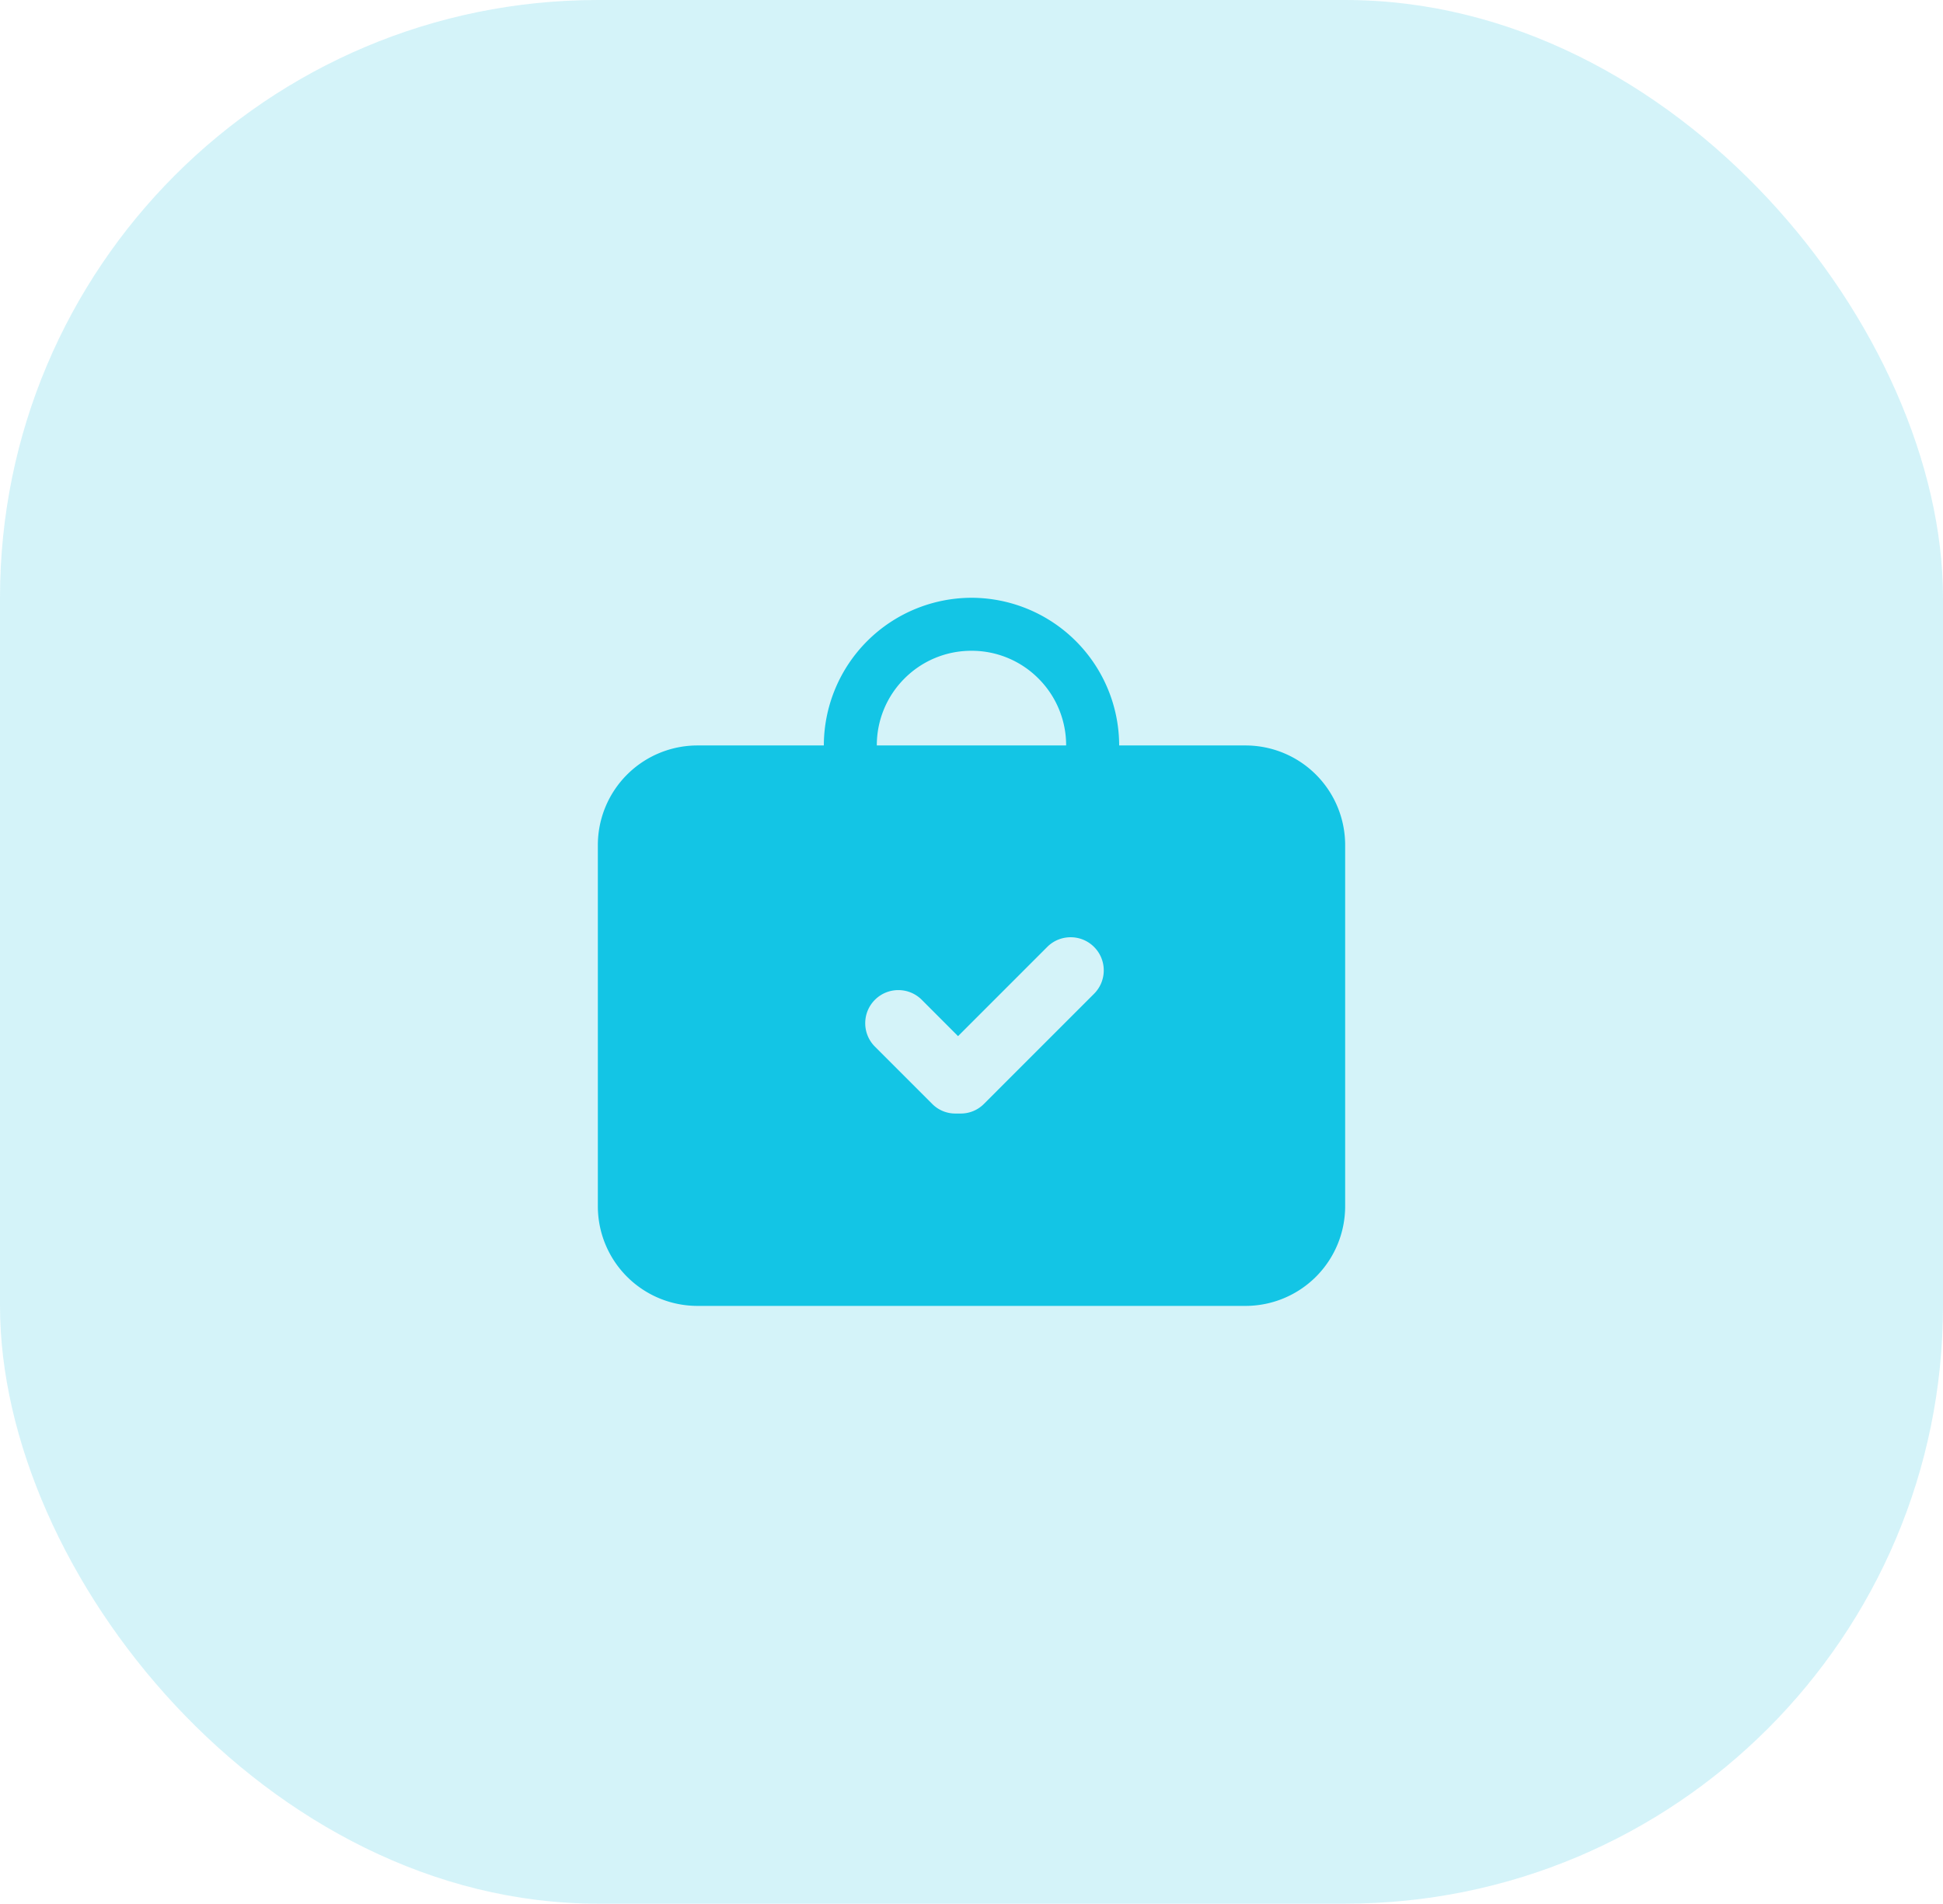
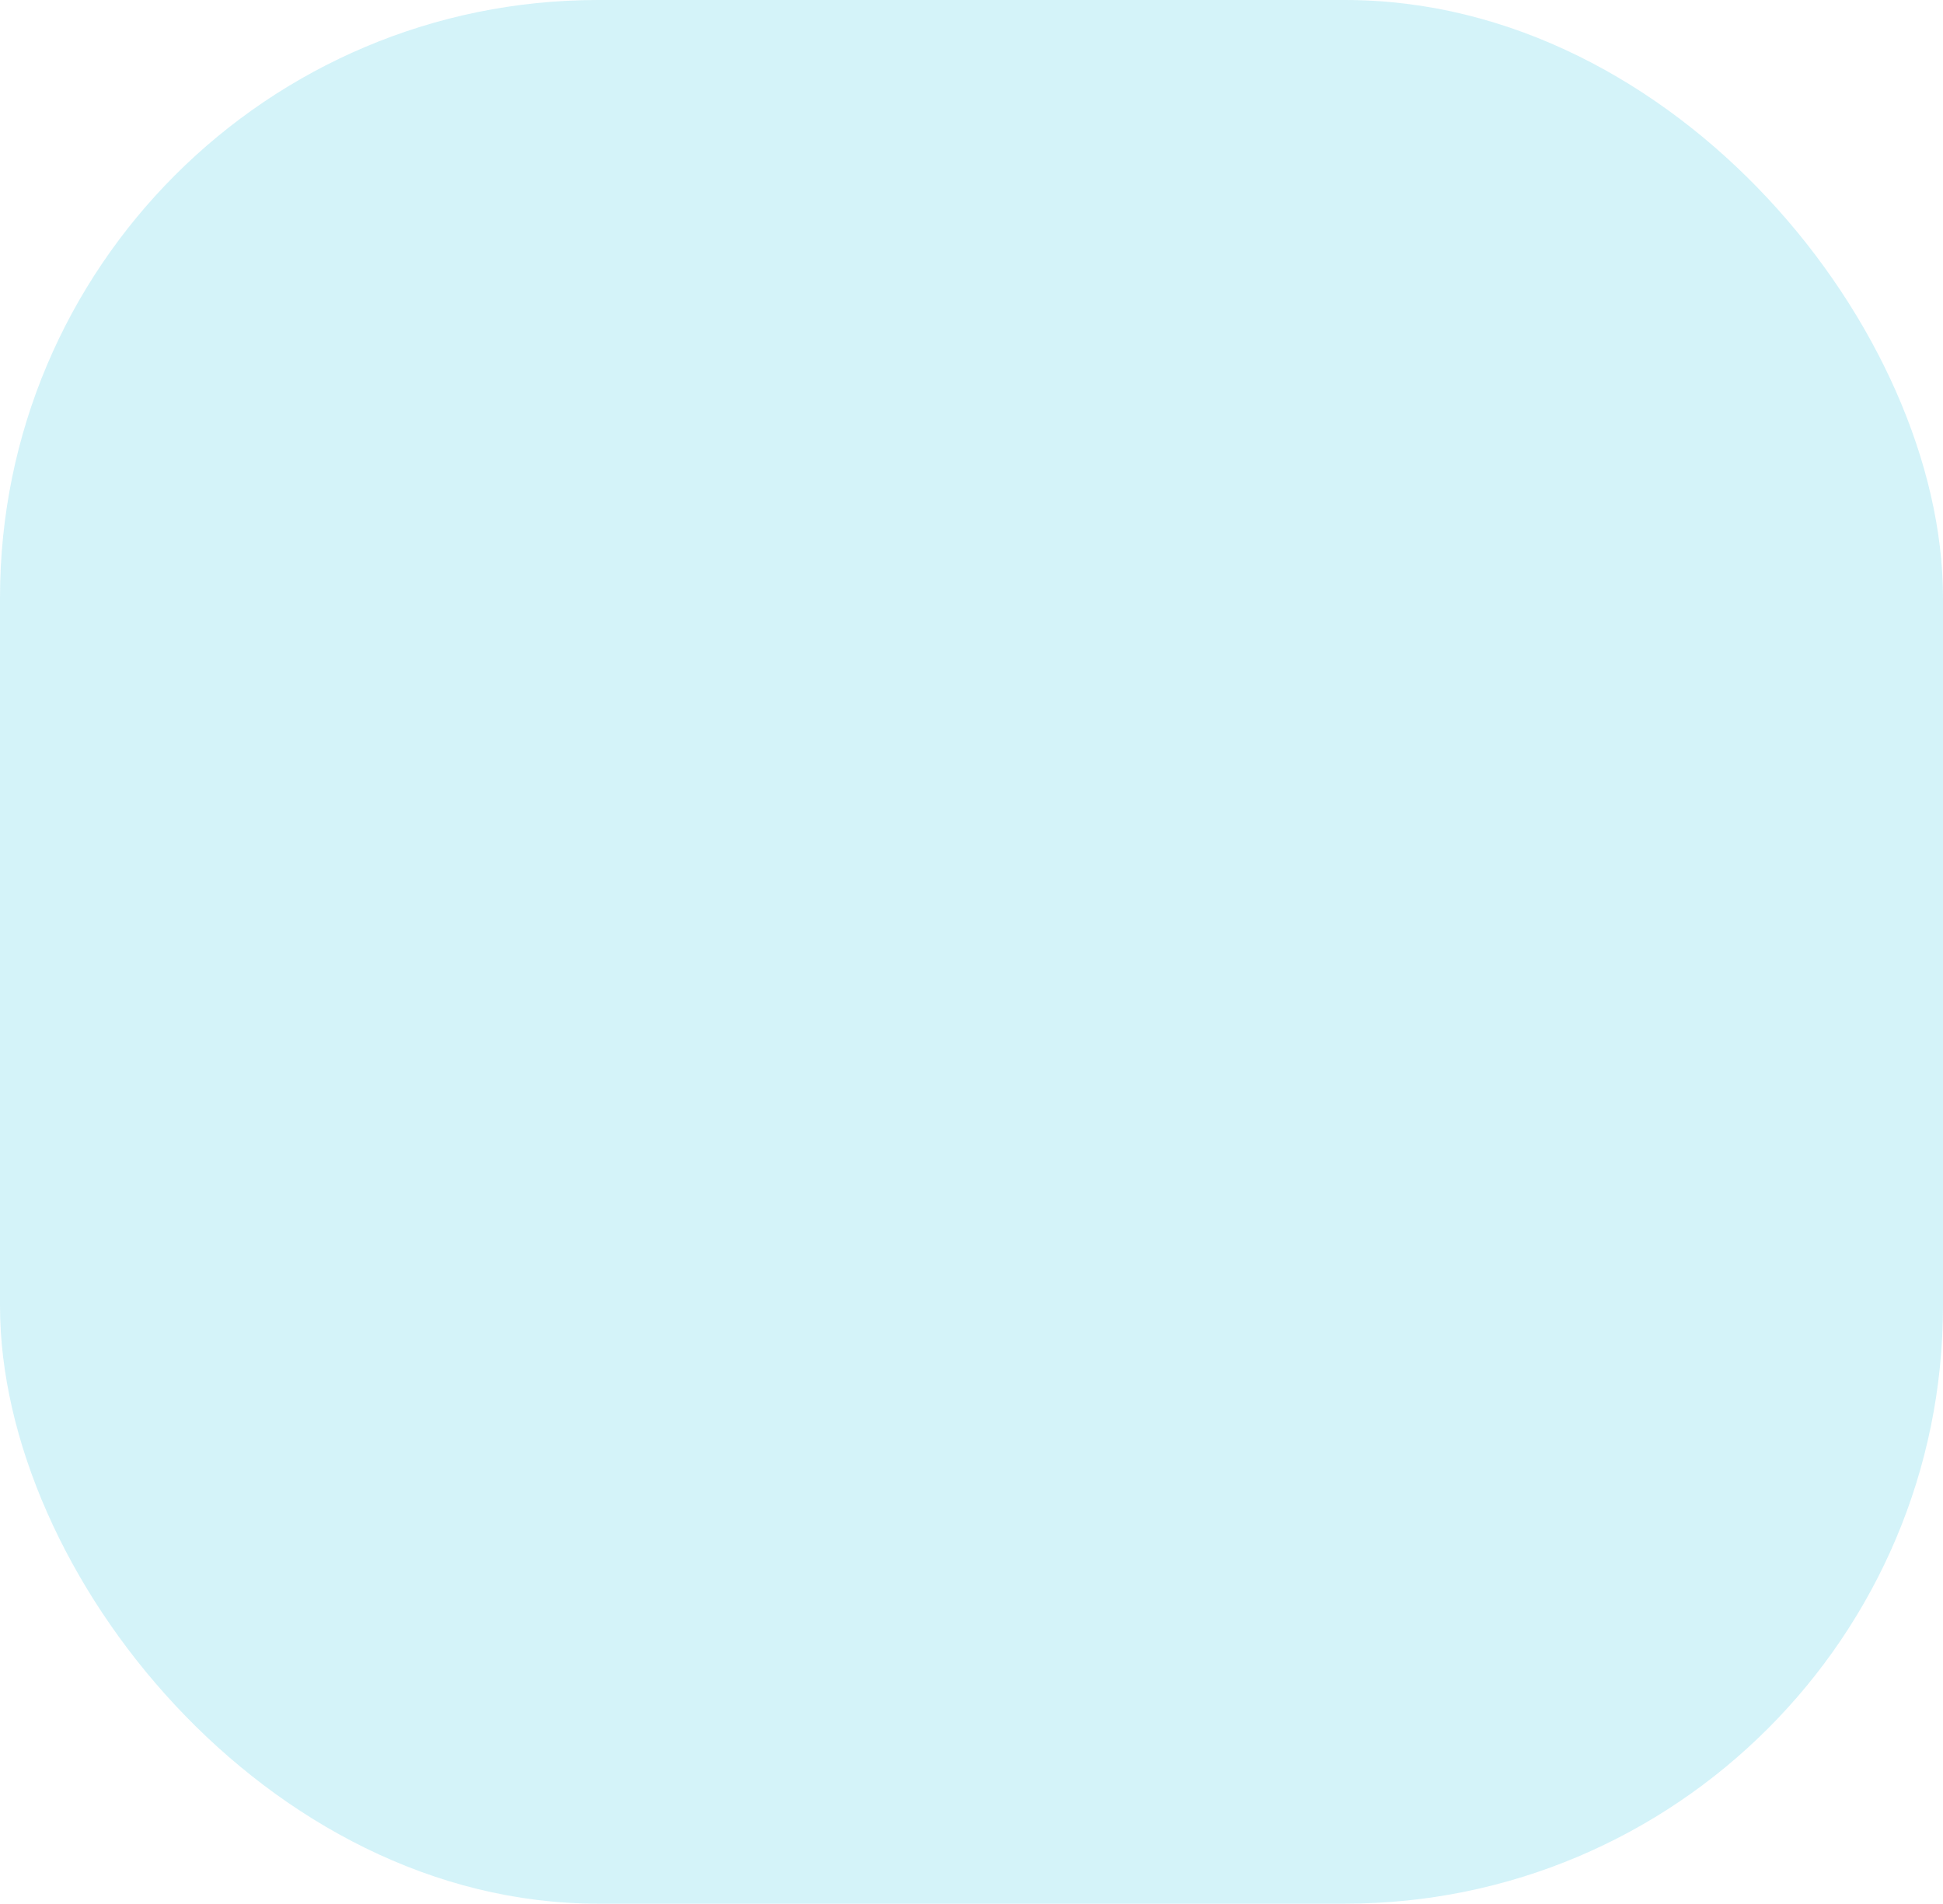
<svg xmlns="http://www.w3.org/2000/svg" width="78" height="76.427" viewBox="0 0 78 76.427">
  <g id="Group_744" data-name="Group 744" transform="translate(-193 1.205)">
    <rect id="Rectangle_173" data-name="Rectangle 173" width="78" height="76.427" rx="24" transform="translate(193 -1.205)" fill="#28c7e1" opacity="0.2" />
    <g id="Group_987" data-name="Group 987" transform="translate(217 22.794)">
      <g id="Group_988" data-name="Group 988">
-         <path id="Subtraction_1" data-name="Subtraction 1" d="M-1107-4507.755h-22a4,4,0,0,1-4-4v-14.5a4,4,0,0,1,4-4h5.072a5.94,5.94,0,0,1,5.929-5.929,5.938,5.938,0,0,1,5.927,5.929H-1107a4,4,0,0,1,4,4v14.5A4,4,0,0,1-1107-4507.755Zm-11.543-7.723h0c.029,0,.059,0,.1,0a1.306,1.306,0,0,0,.931-.375l4.432-4.433a1.321,1.321,0,0,0,.389-.94,1.321,1.321,0,0,0-.389-.94,1.32,1.32,0,0,0-.94-.389,1.32,1.32,0,0,0-.94.389l-3.58,3.581-1.457-1.459a1.323,1.323,0,0,0-.94-.389,1.323,1.323,0,0,0-.94.389,1.321,1.321,0,0,0-.389.94,1.322,1.322,0,0,0,.389.94l2.312,2.312a1.3,1.3,0,0,0,.93.374Zm.543-18.578a3.78,3.78,0,0,0-2.689,1.112,3.781,3.781,0,0,0-1.112,2.689h7.6a3.782,3.782,0,0,0-1.113-2.689A3.778,3.778,0,0,0-1118-4534.056Z" transform="translate(1133 4536.184)" fill="#13c5e5" stroke="rgba(0,0,0,0)" stroke-width="1" />
-       </g>
+         </g>
    </g>
  </g>
</svg>